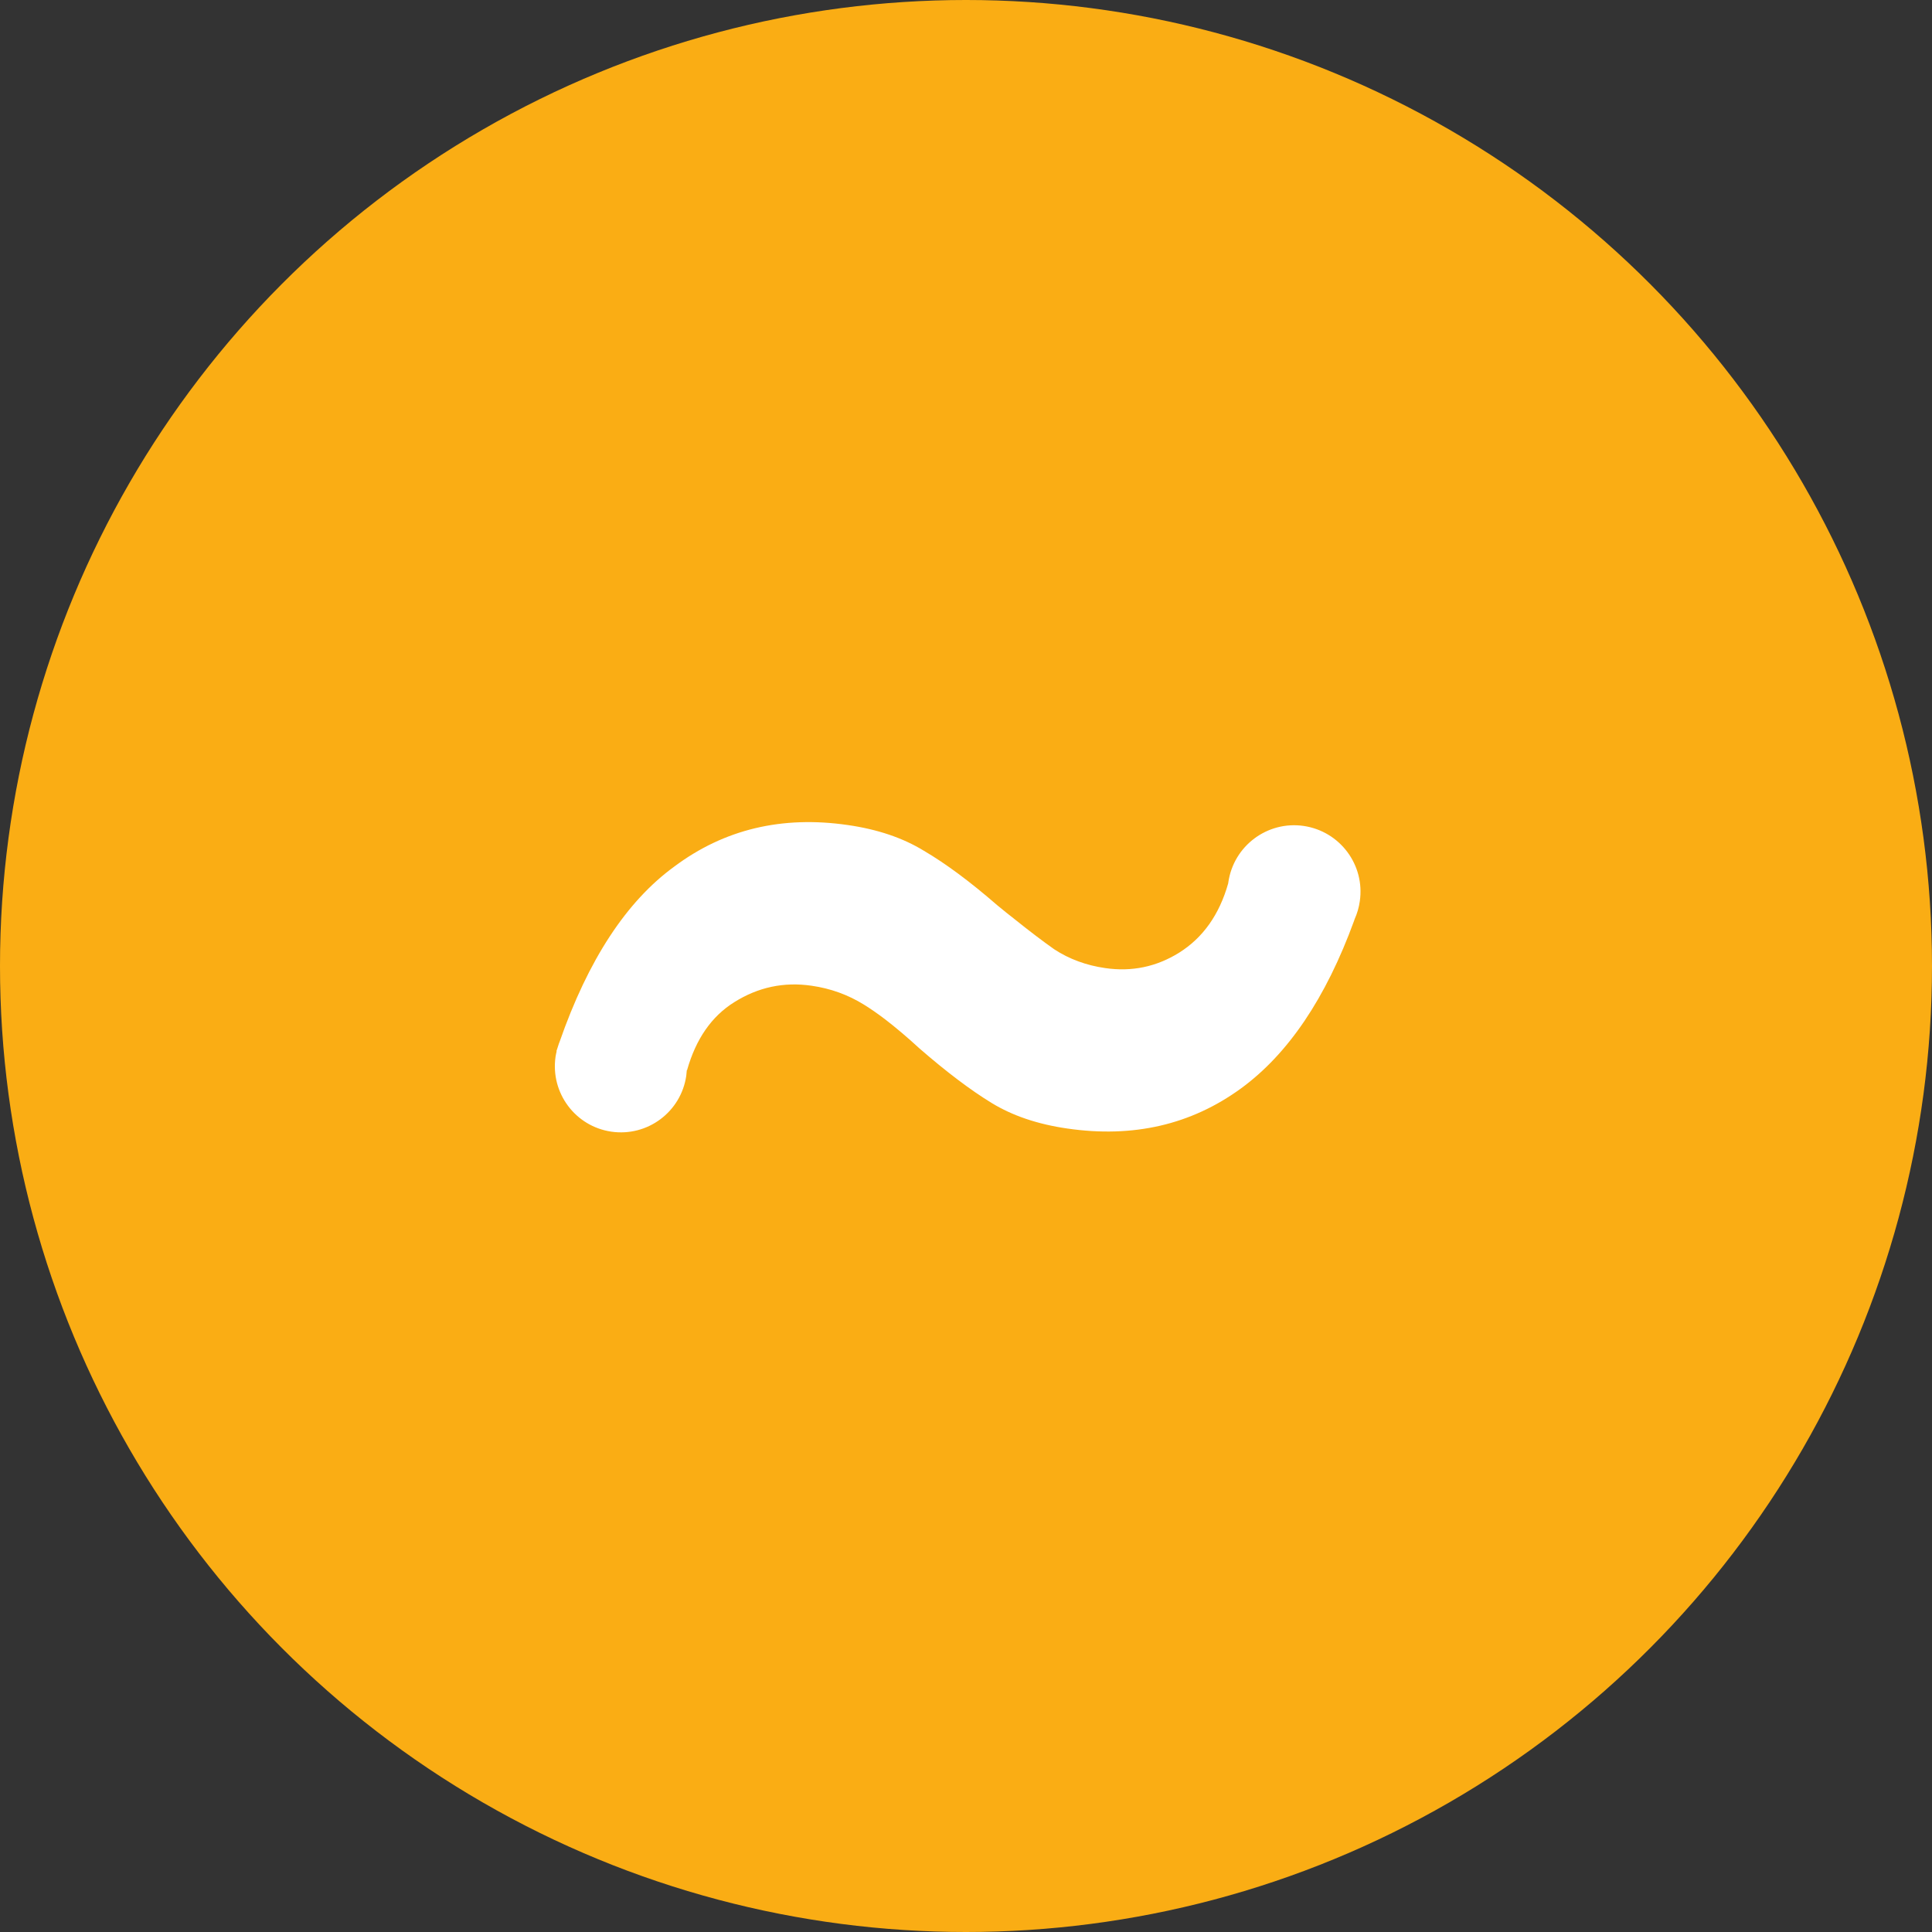
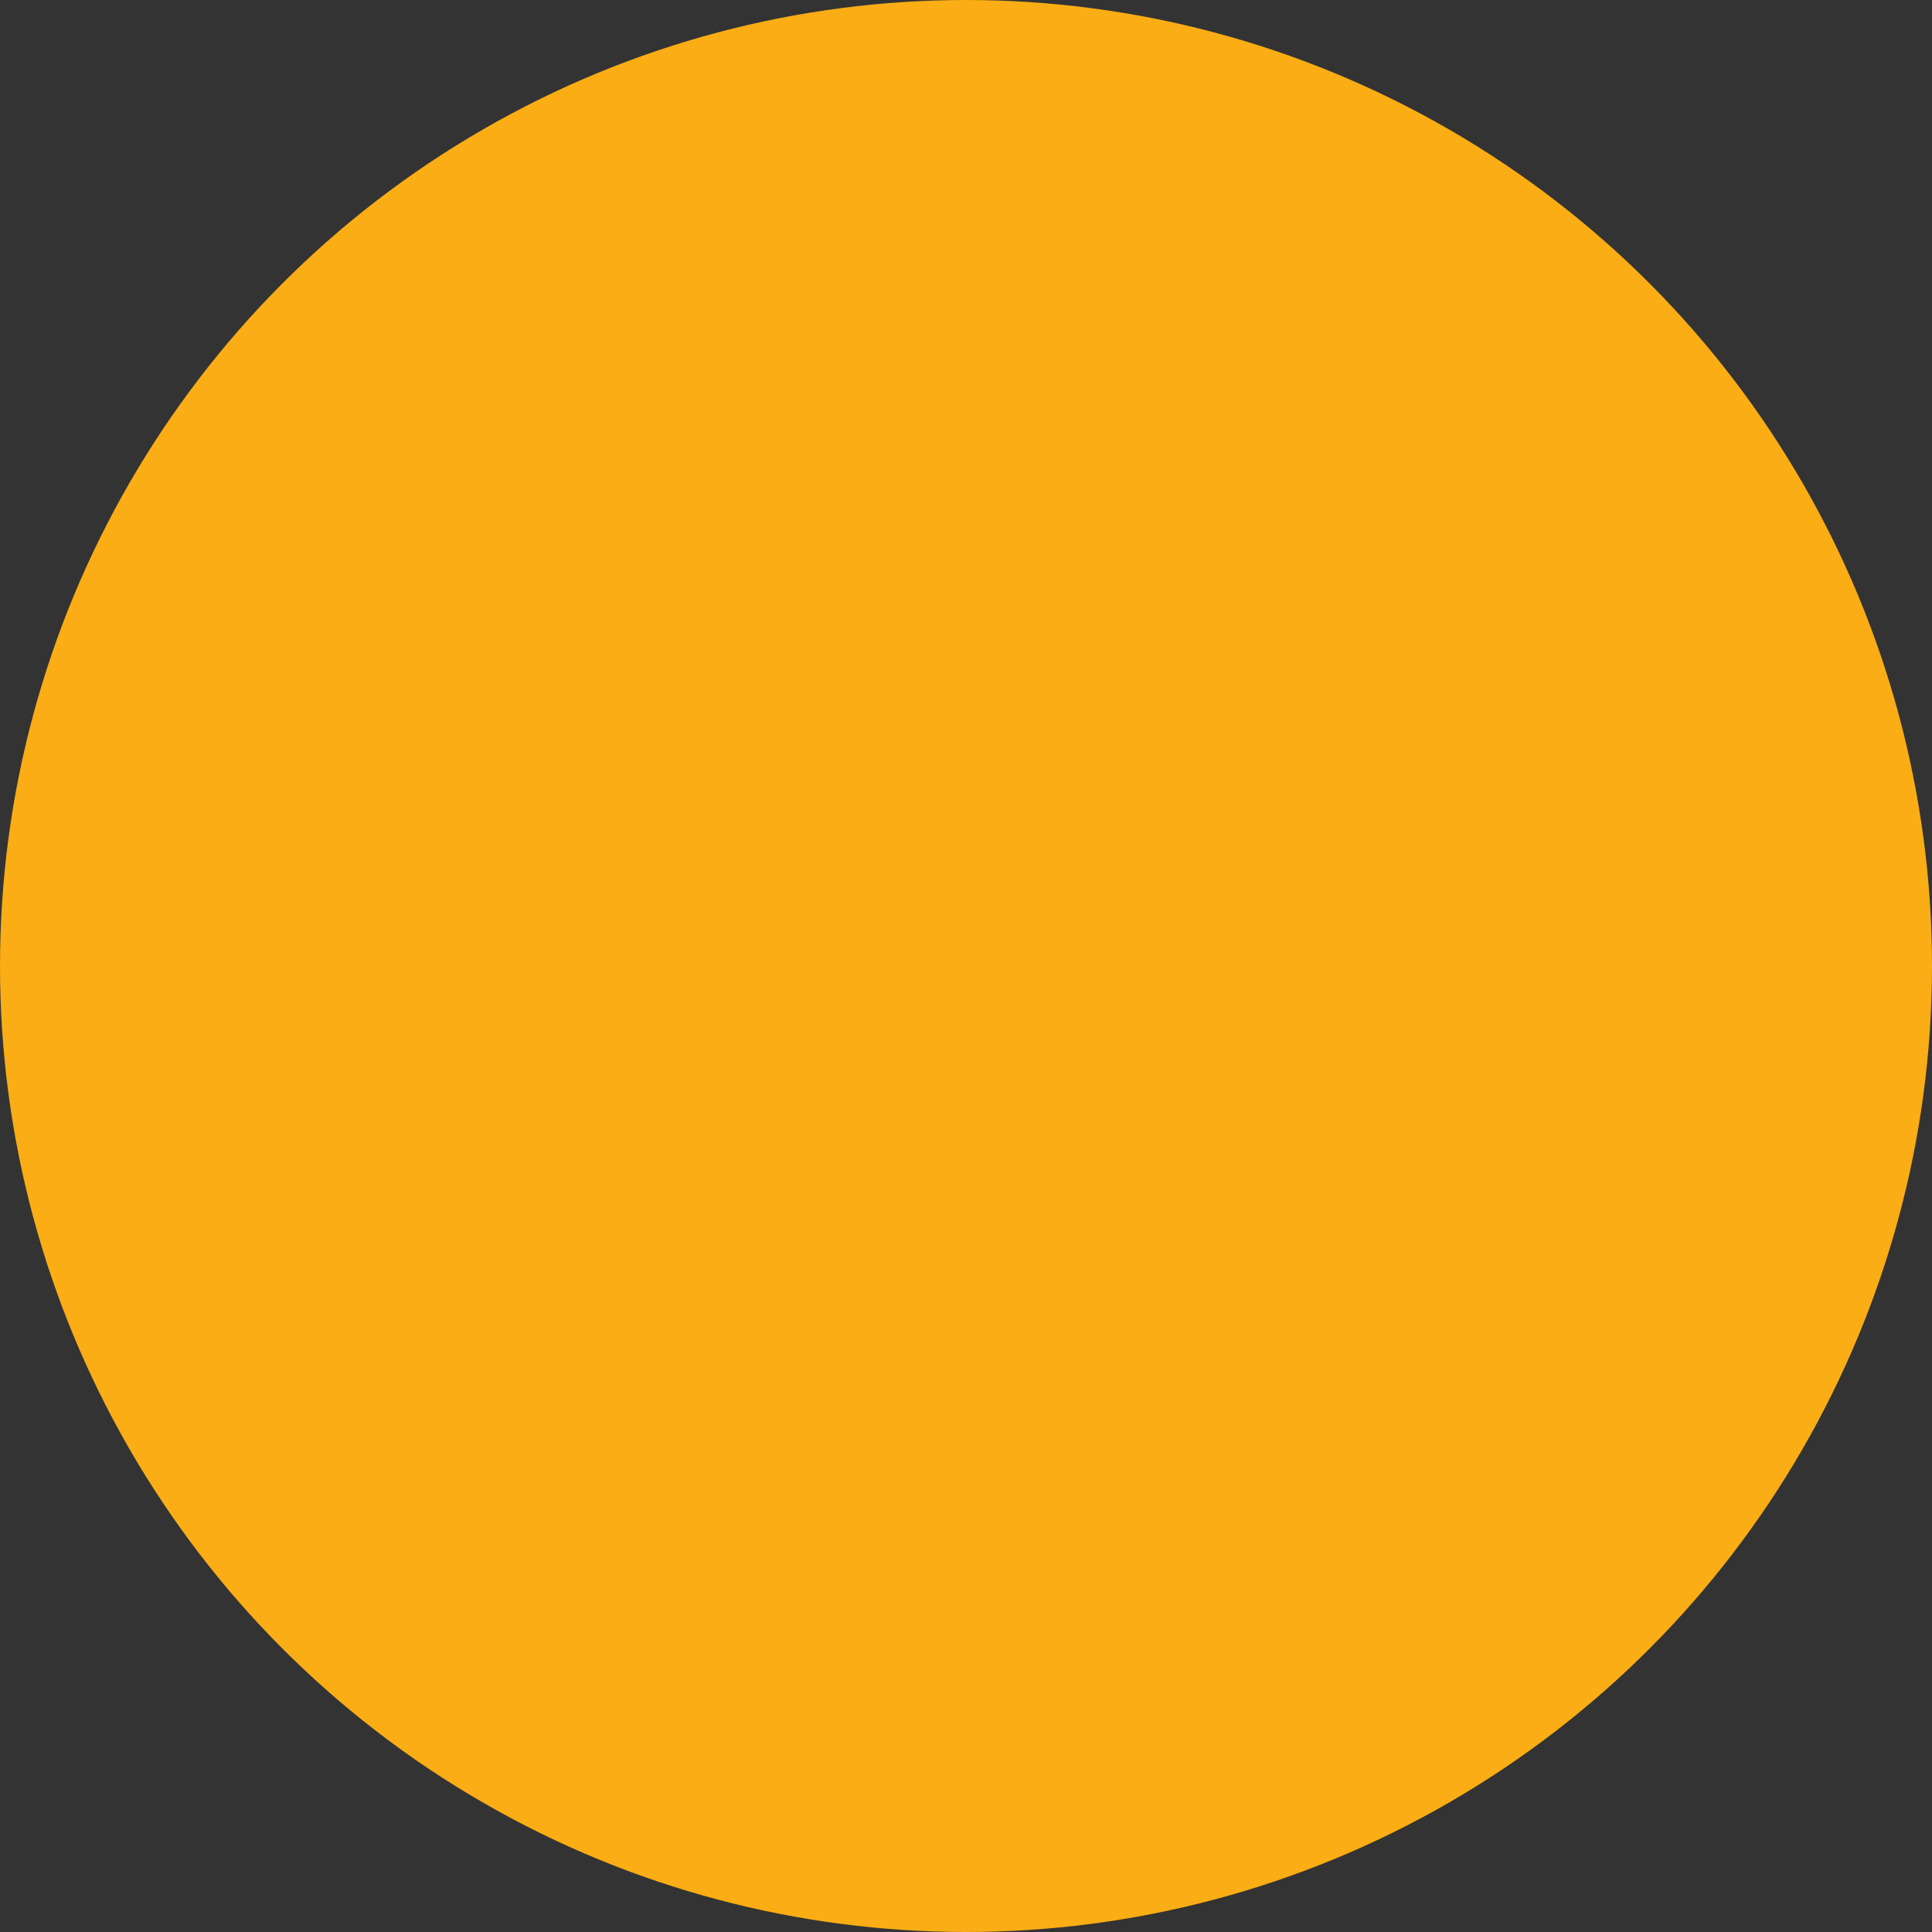
<svg xmlns="http://www.w3.org/2000/svg" width="24" height="24" viewBox="0 0 24 24" fill="none">
  <rect x="0" y="0" width="24" height="24" fill="#333333" stroke="none" />
  <circle cx="12" cy="12" r="12" fill="#FAAD14" />
-   <path d="M16.828 11.417C16.859 11.348 16.881 11.274 16.892 11.195C16.958 10.744 16.645 10.326 16.194 10.26C15.743 10.195 15.325 10.508 15.259 10.959C15.258 10.964 15.258 10.969 15.257 10.974C15.147 11.362 14.944 11.649 14.647 11.835C14.366 12.01 14.06 12.074 13.73 12.026C13.493 11.992 13.282 11.914 13.097 11.793C12.966 11.701 12.795 11.572 12.587 11.405L12.502 11.338C12.465 11.308 12.427 11.277 12.388 11.245C12.053 10.954 11.749 10.728 11.476 10.568C11.216 10.409 10.902 10.302 10.532 10.249C9.714 10.13 8.995 10.302 8.376 10.765C7.781 11.198 7.306 11.924 6.951 12.943C6.948 12.95 6.945 12.958 6.942 12.966C6.936 12.982 6.931 12.999 6.926 13.016L6.912 13.058L6.915 13.059C6.909 13.082 6.905 13.105 6.901 13.128C6.837 13.577 7.147 13.993 7.595 14.058C8.044 14.123 8.46 13.812 8.525 13.364C8.528 13.34 8.53 13.317 8.532 13.293L8.535 13.294C8.645 12.905 8.841 12.624 9.122 12.449C9.418 12.263 9.738 12.195 10.081 12.245C10.319 12.279 10.536 12.358 10.734 12.481C10.816 12.532 10.903 12.592 10.996 12.663C11.127 12.764 11.27 12.884 11.423 13.025C11.758 13.316 12.056 13.541 12.316 13.7C12.575 13.859 12.89 13.966 13.259 14.019C14.078 14.138 14.795 13.972 15.413 13.523C16.001 13.095 16.47 12.4 16.821 11.438C16.824 11.431 16.826 11.424 16.828 11.417Z" fill="white" />
</svg>